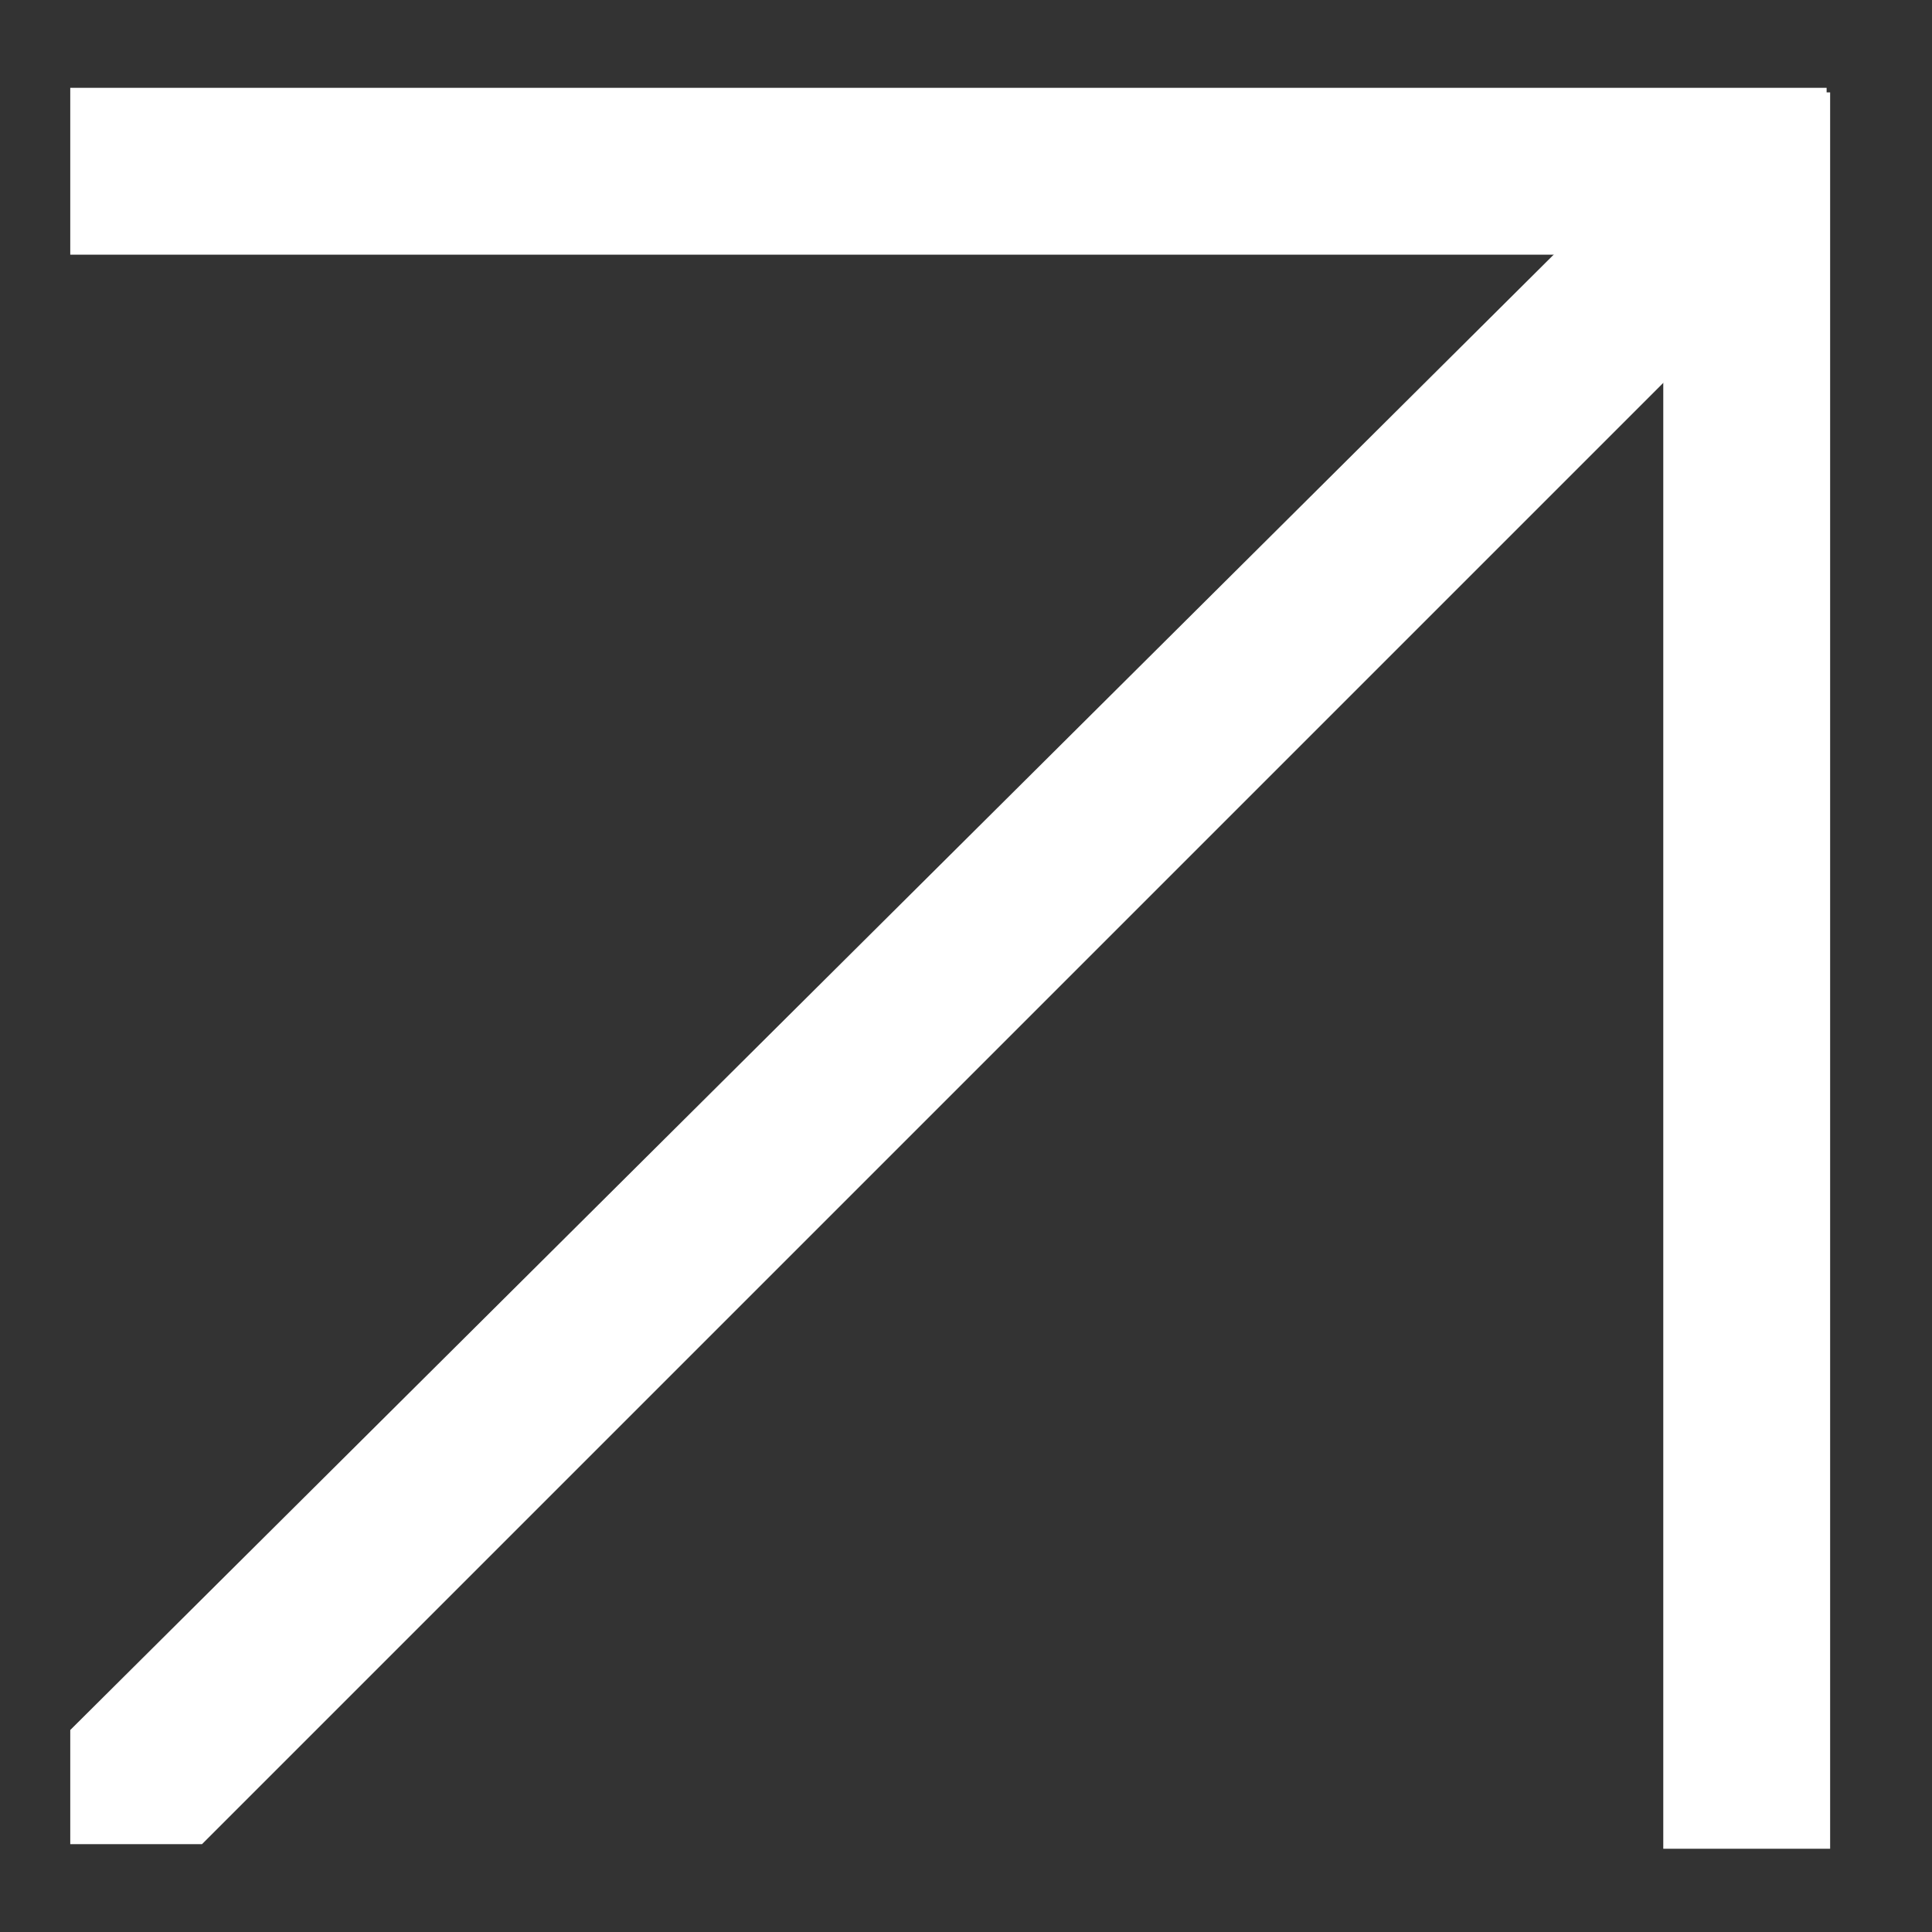
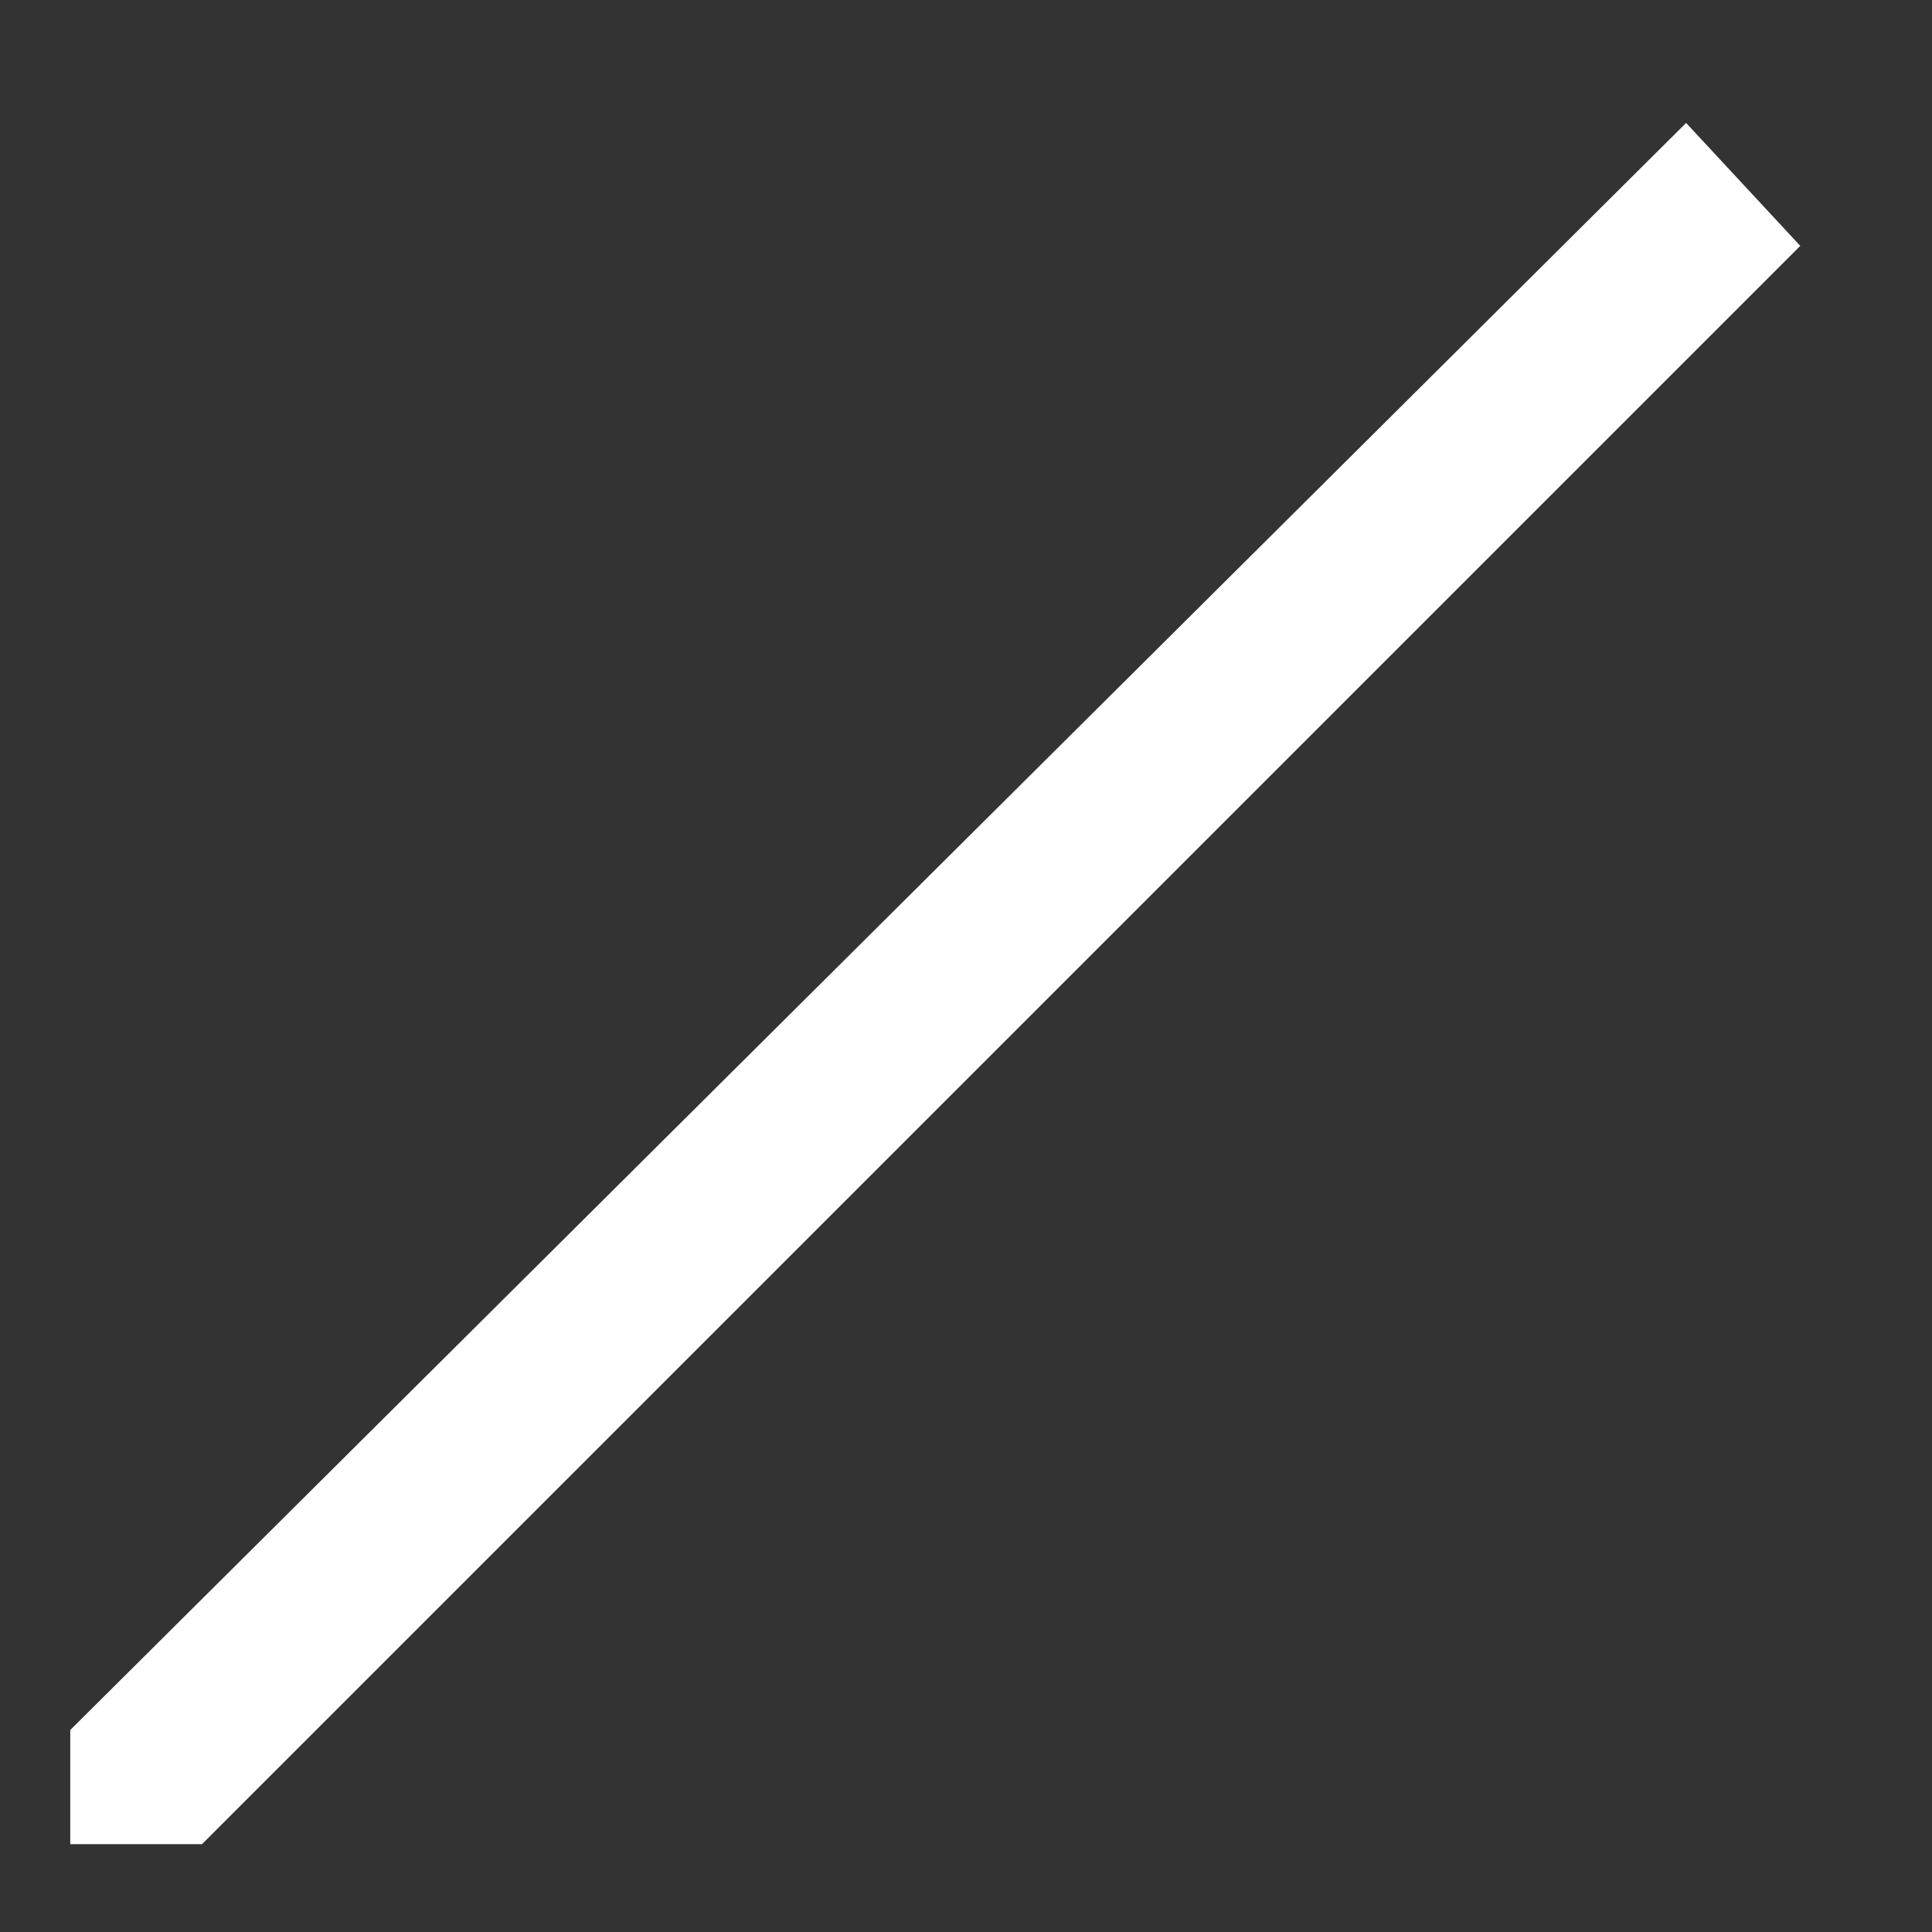
<svg xmlns="http://www.w3.org/2000/svg" version="1.1" id="Arrow" x="0px" y="0px" viewBox="0 0 22 22" style="enable-background:new 0 0 22 22;" xml:space="preserve">
  <rect x="0" y="0" width="22" height="22" fill="#333333" stroke="none" />
  <style type="text/css">
	.st0{fill:#FFFFFF;}
</style>
-   <rect x="0.8" y="1" class="st0" width="20" height="1.9" />
-   <rect x="9.9" y="10" transform="matrix(-1.836970e-16 1 -1 -1.836970e-16 30.84 -8.848)" class="st0" width="20" height="1.9" />
  <polygon class="st0" points="20.5,2.8 2.3,21 0.8,21 0.8,19.7 19.2,1.4 " />
</svg>